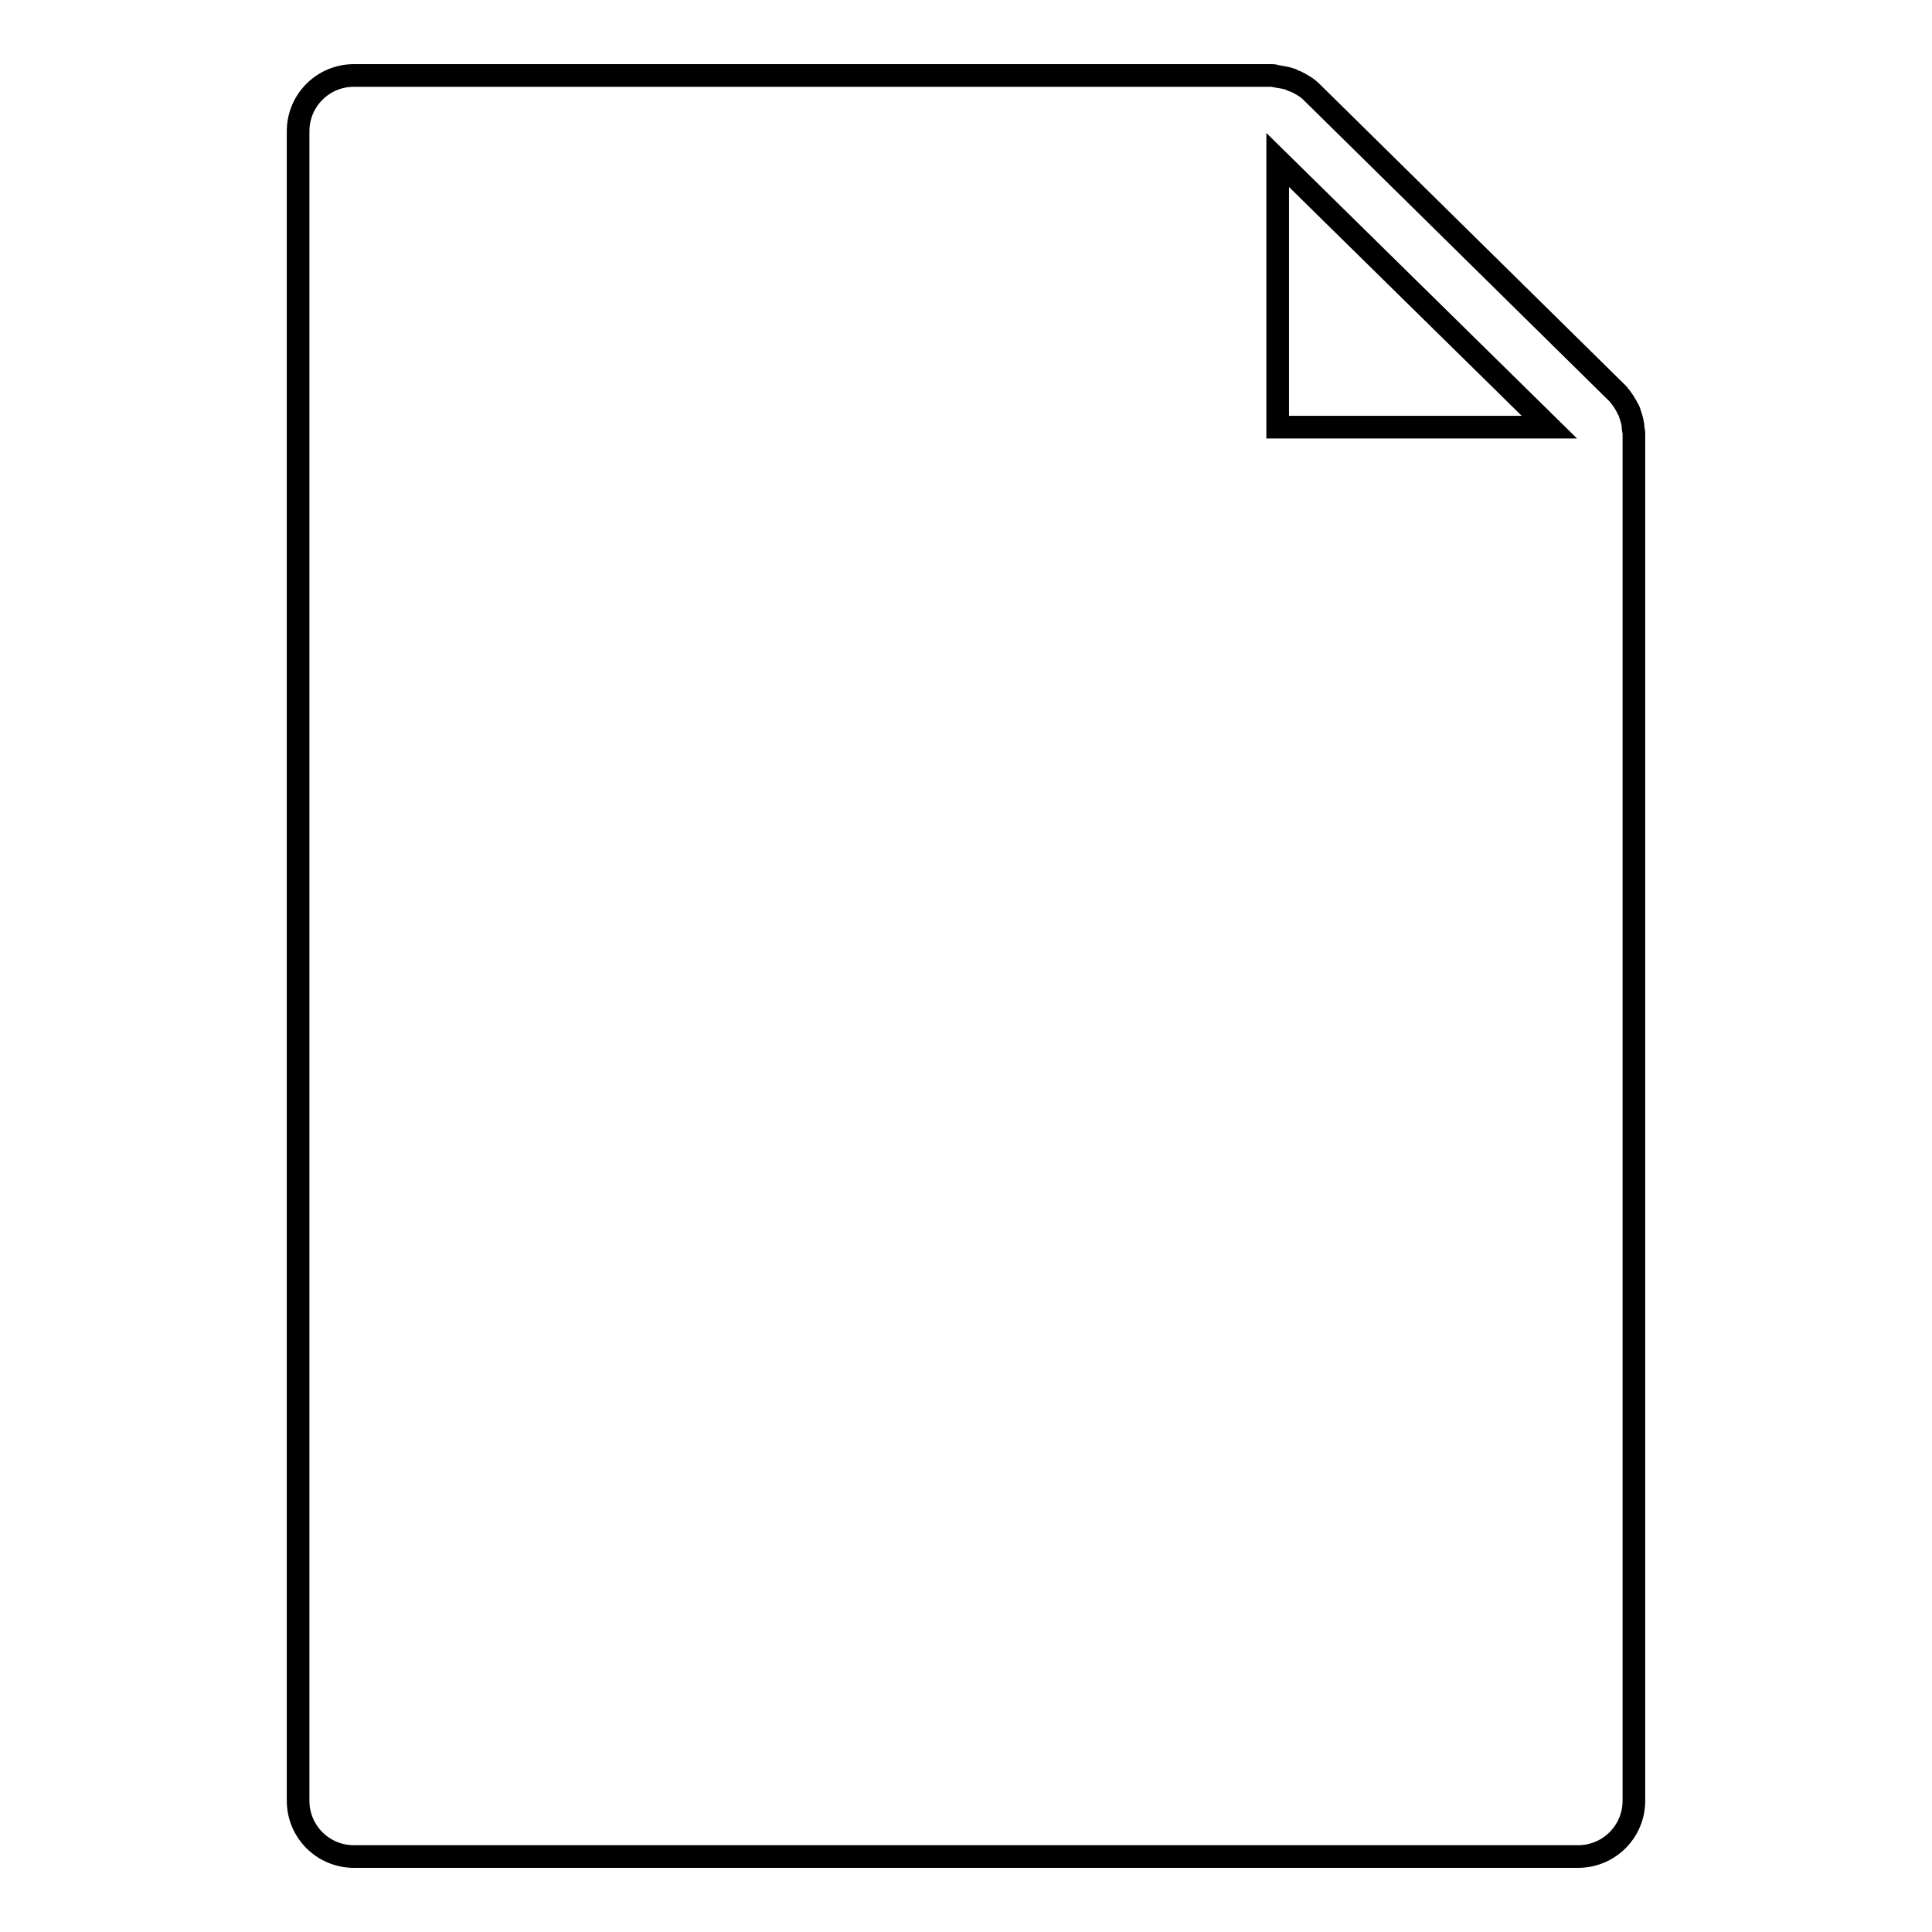
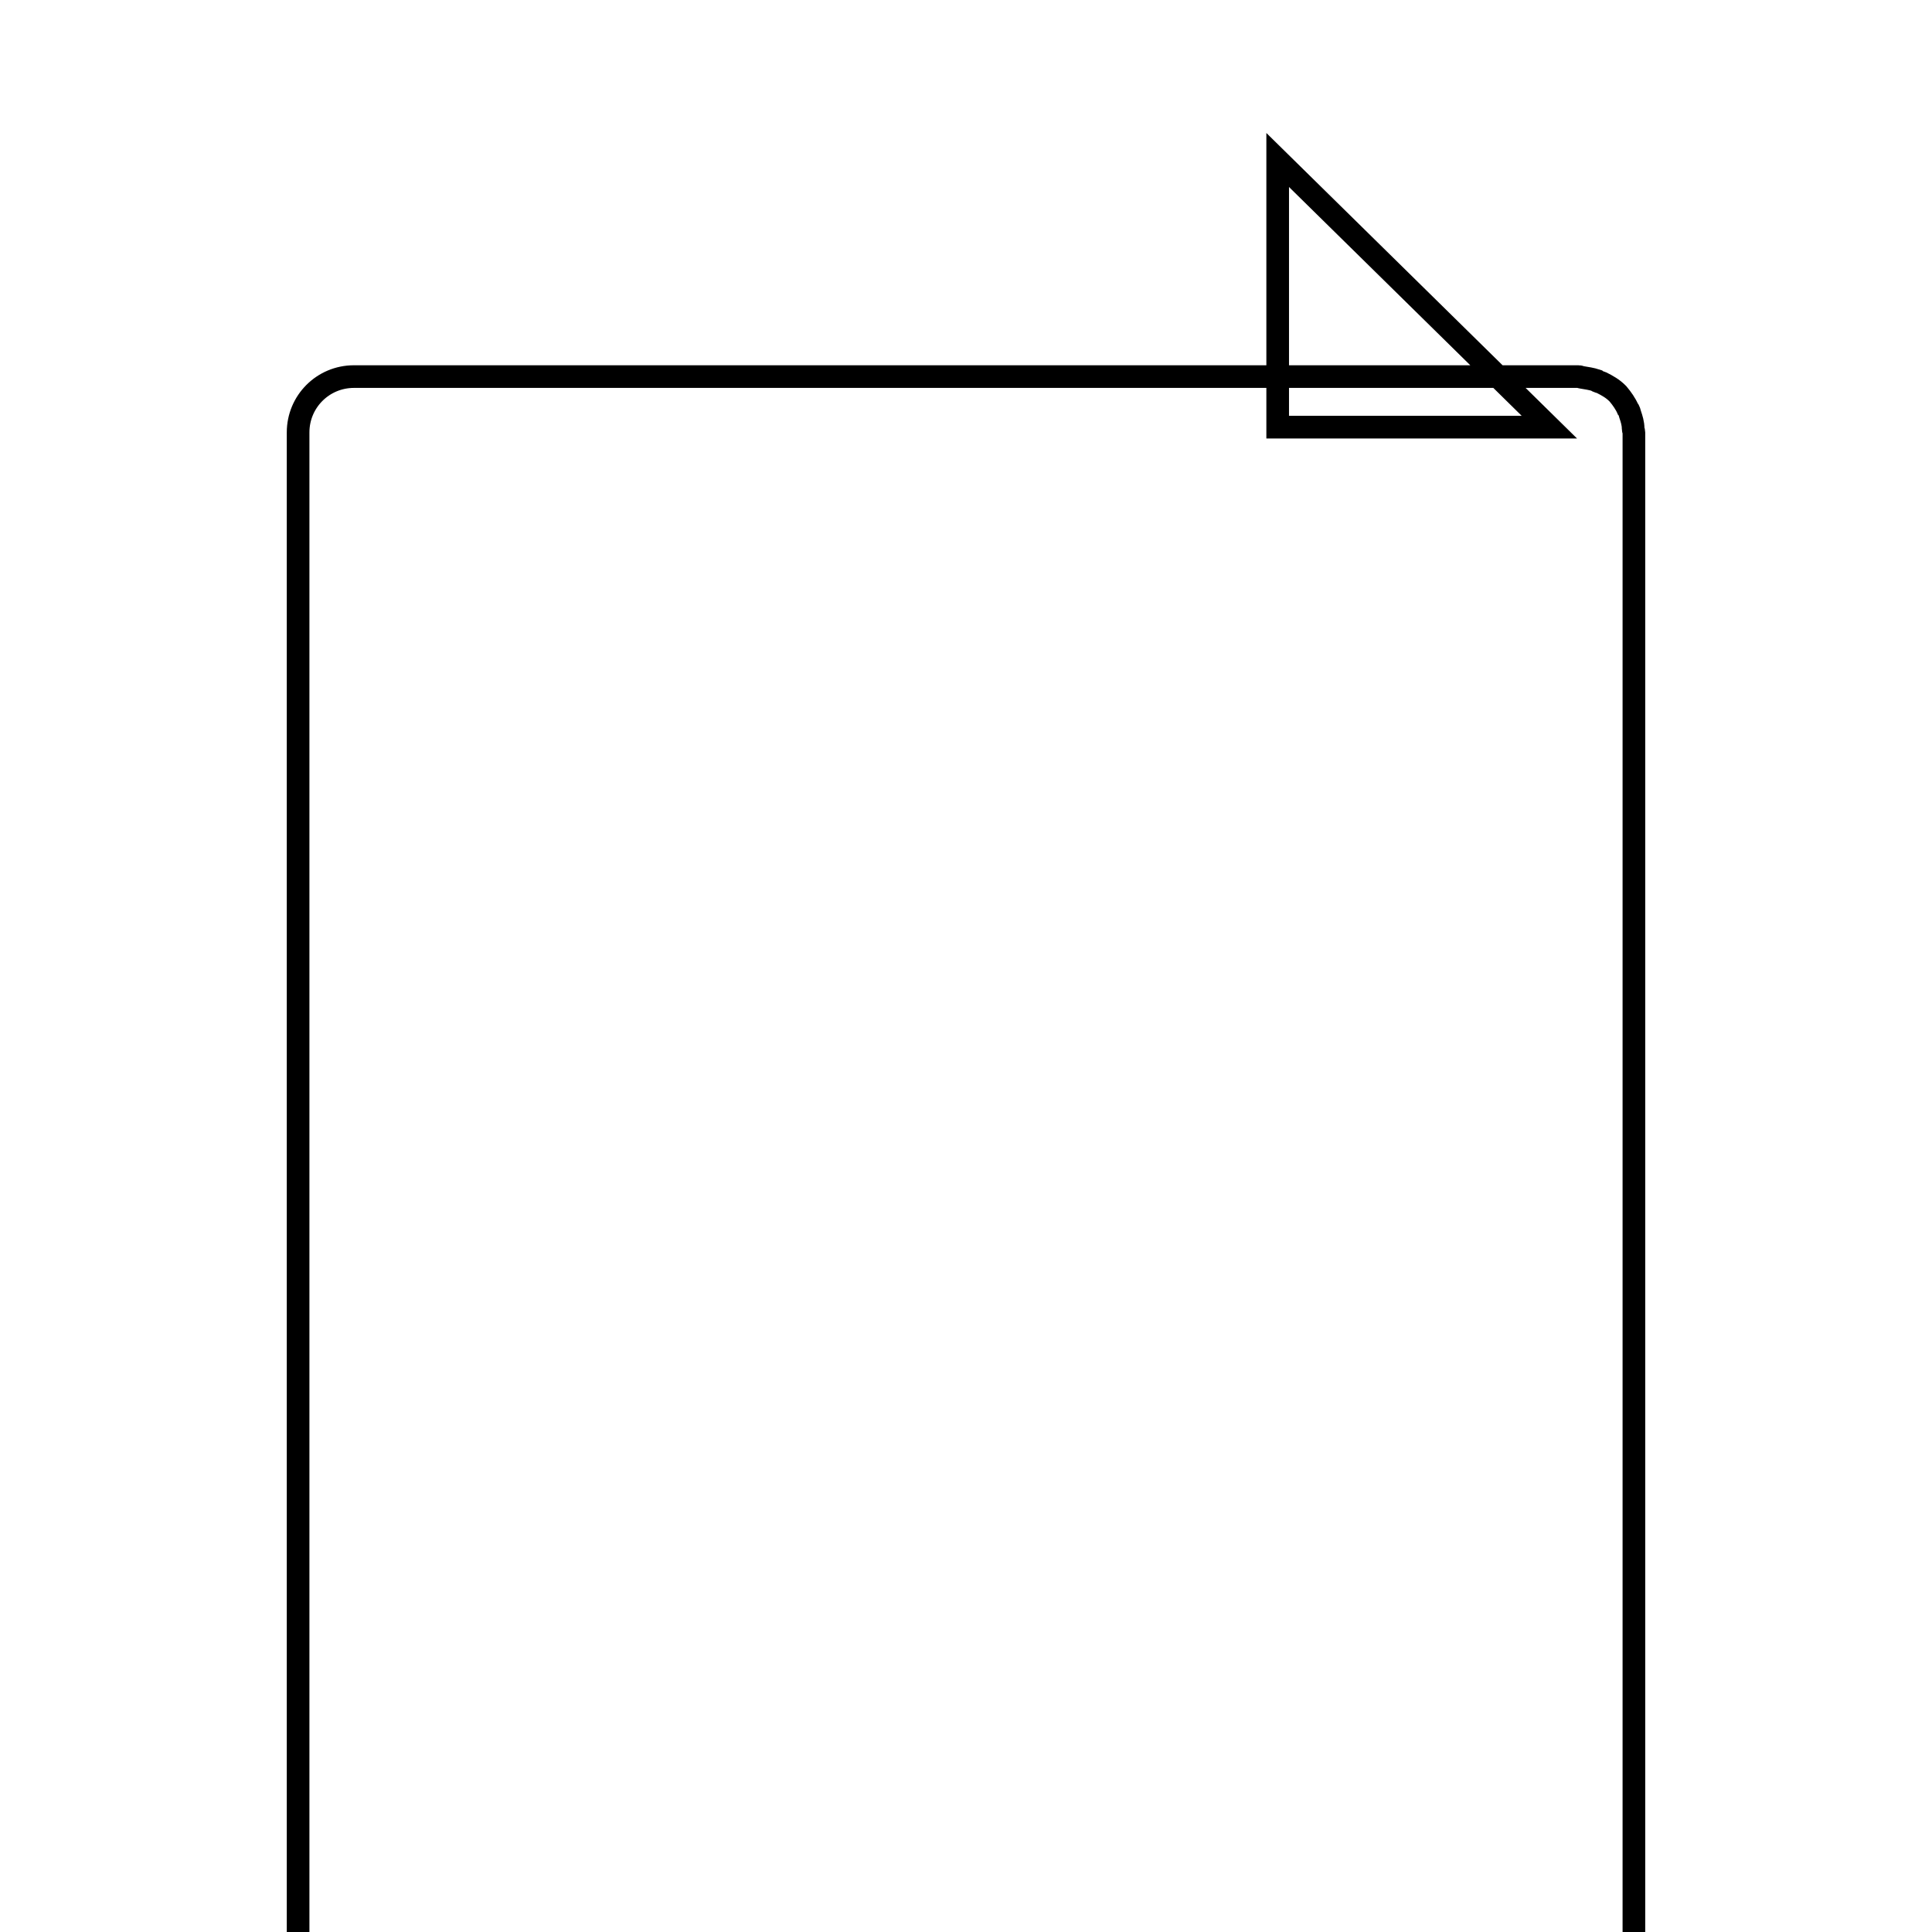
<svg xmlns="http://www.w3.org/2000/svg" version="1.1" x="0px" y="0px" viewBox="0 0 256 256" enable-background="new 0 0 256 256" xml:space="preserve">
  <g>
    <g>
-       <path stroke-width="3" fill-opacity="0" stroke="#000000" d="M216.4,56.8c0-0.7-0.2-1.3-0.4-1.9c-0.1-0.3-0.1-0.5-0.3-0.7c-0.3-0.7-0.8-1.4-1.3-2c0,0-0.1-0.1-0.1-0.1c0,0,0,0,0,0l-40.5-39.9c-0.6-0.6-1.3-1-2.1-1.4c-0.2-0.1-0.5-0.1-0.7-0.3c-0.6-0.2-1.3-0.3-1.9-0.4c-0.1,0-0.3-0.1-0.4-0.1H46.9c-4.1,0-7.4,3.3-7.4,7.4v221.2c0,4.1,3.3,7.4,7.4,7.4h162.2c4.1,0,7.4-3.3,7.4-7.4V57.3C216.5,57.1,216.4,57,216.4,56.8z M169.3,56.6V21.2l36,35.4H169.3z" />
+       <path stroke-width="3" fill-opacity="0" stroke="#000000" d="M216.4,56.8c0-0.7-0.2-1.3-0.4-1.9c-0.1-0.3-0.1-0.5-0.3-0.7c-0.3-0.7-0.8-1.4-1.3-2c0,0-0.1-0.1-0.1-0.1c0,0,0,0,0,0c-0.6-0.6-1.3-1-2.1-1.4c-0.2-0.1-0.5-0.1-0.7-0.3c-0.6-0.2-1.3-0.3-1.9-0.4c-0.1,0-0.3-0.1-0.4-0.1H46.9c-4.1,0-7.4,3.3-7.4,7.4v221.2c0,4.1,3.3,7.4,7.4,7.4h162.2c4.1,0,7.4-3.3,7.4-7.4V57.3C216.5,57.1,216.4,57,216.4,56.8z M169.3,56.6V21.2l36,35.4H169.3z" />
    </g>
  </g>
</svg>